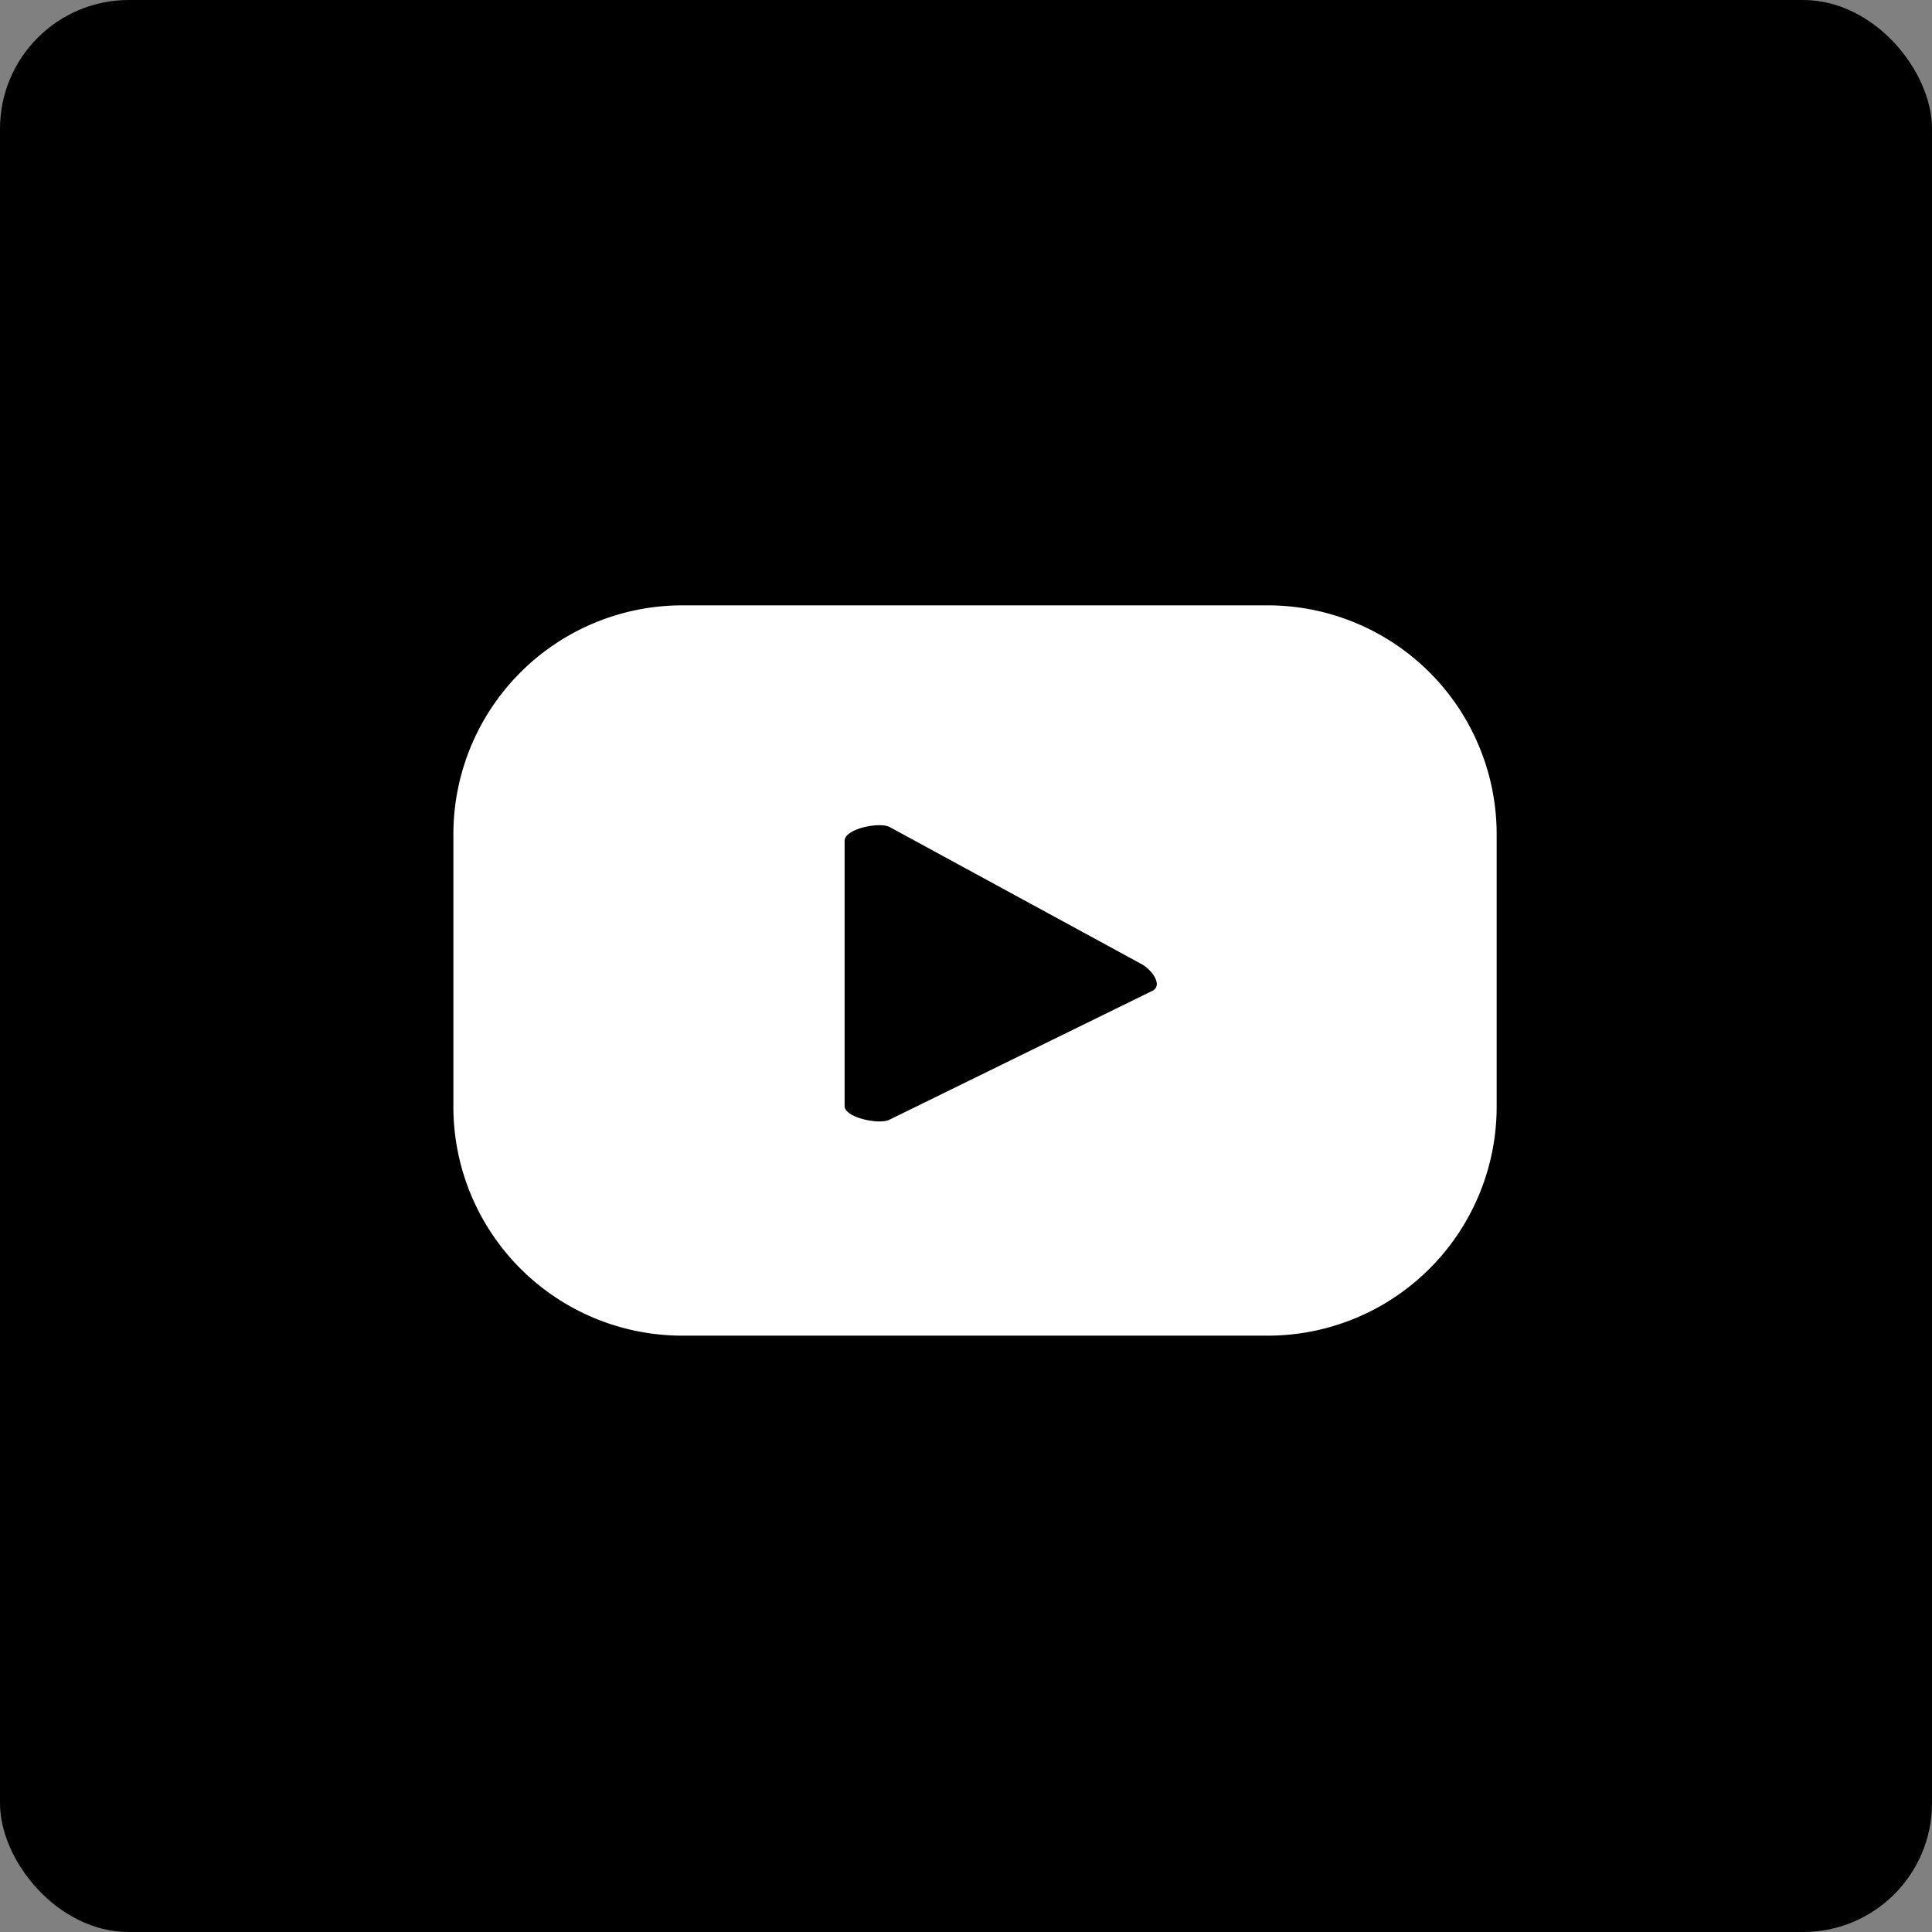
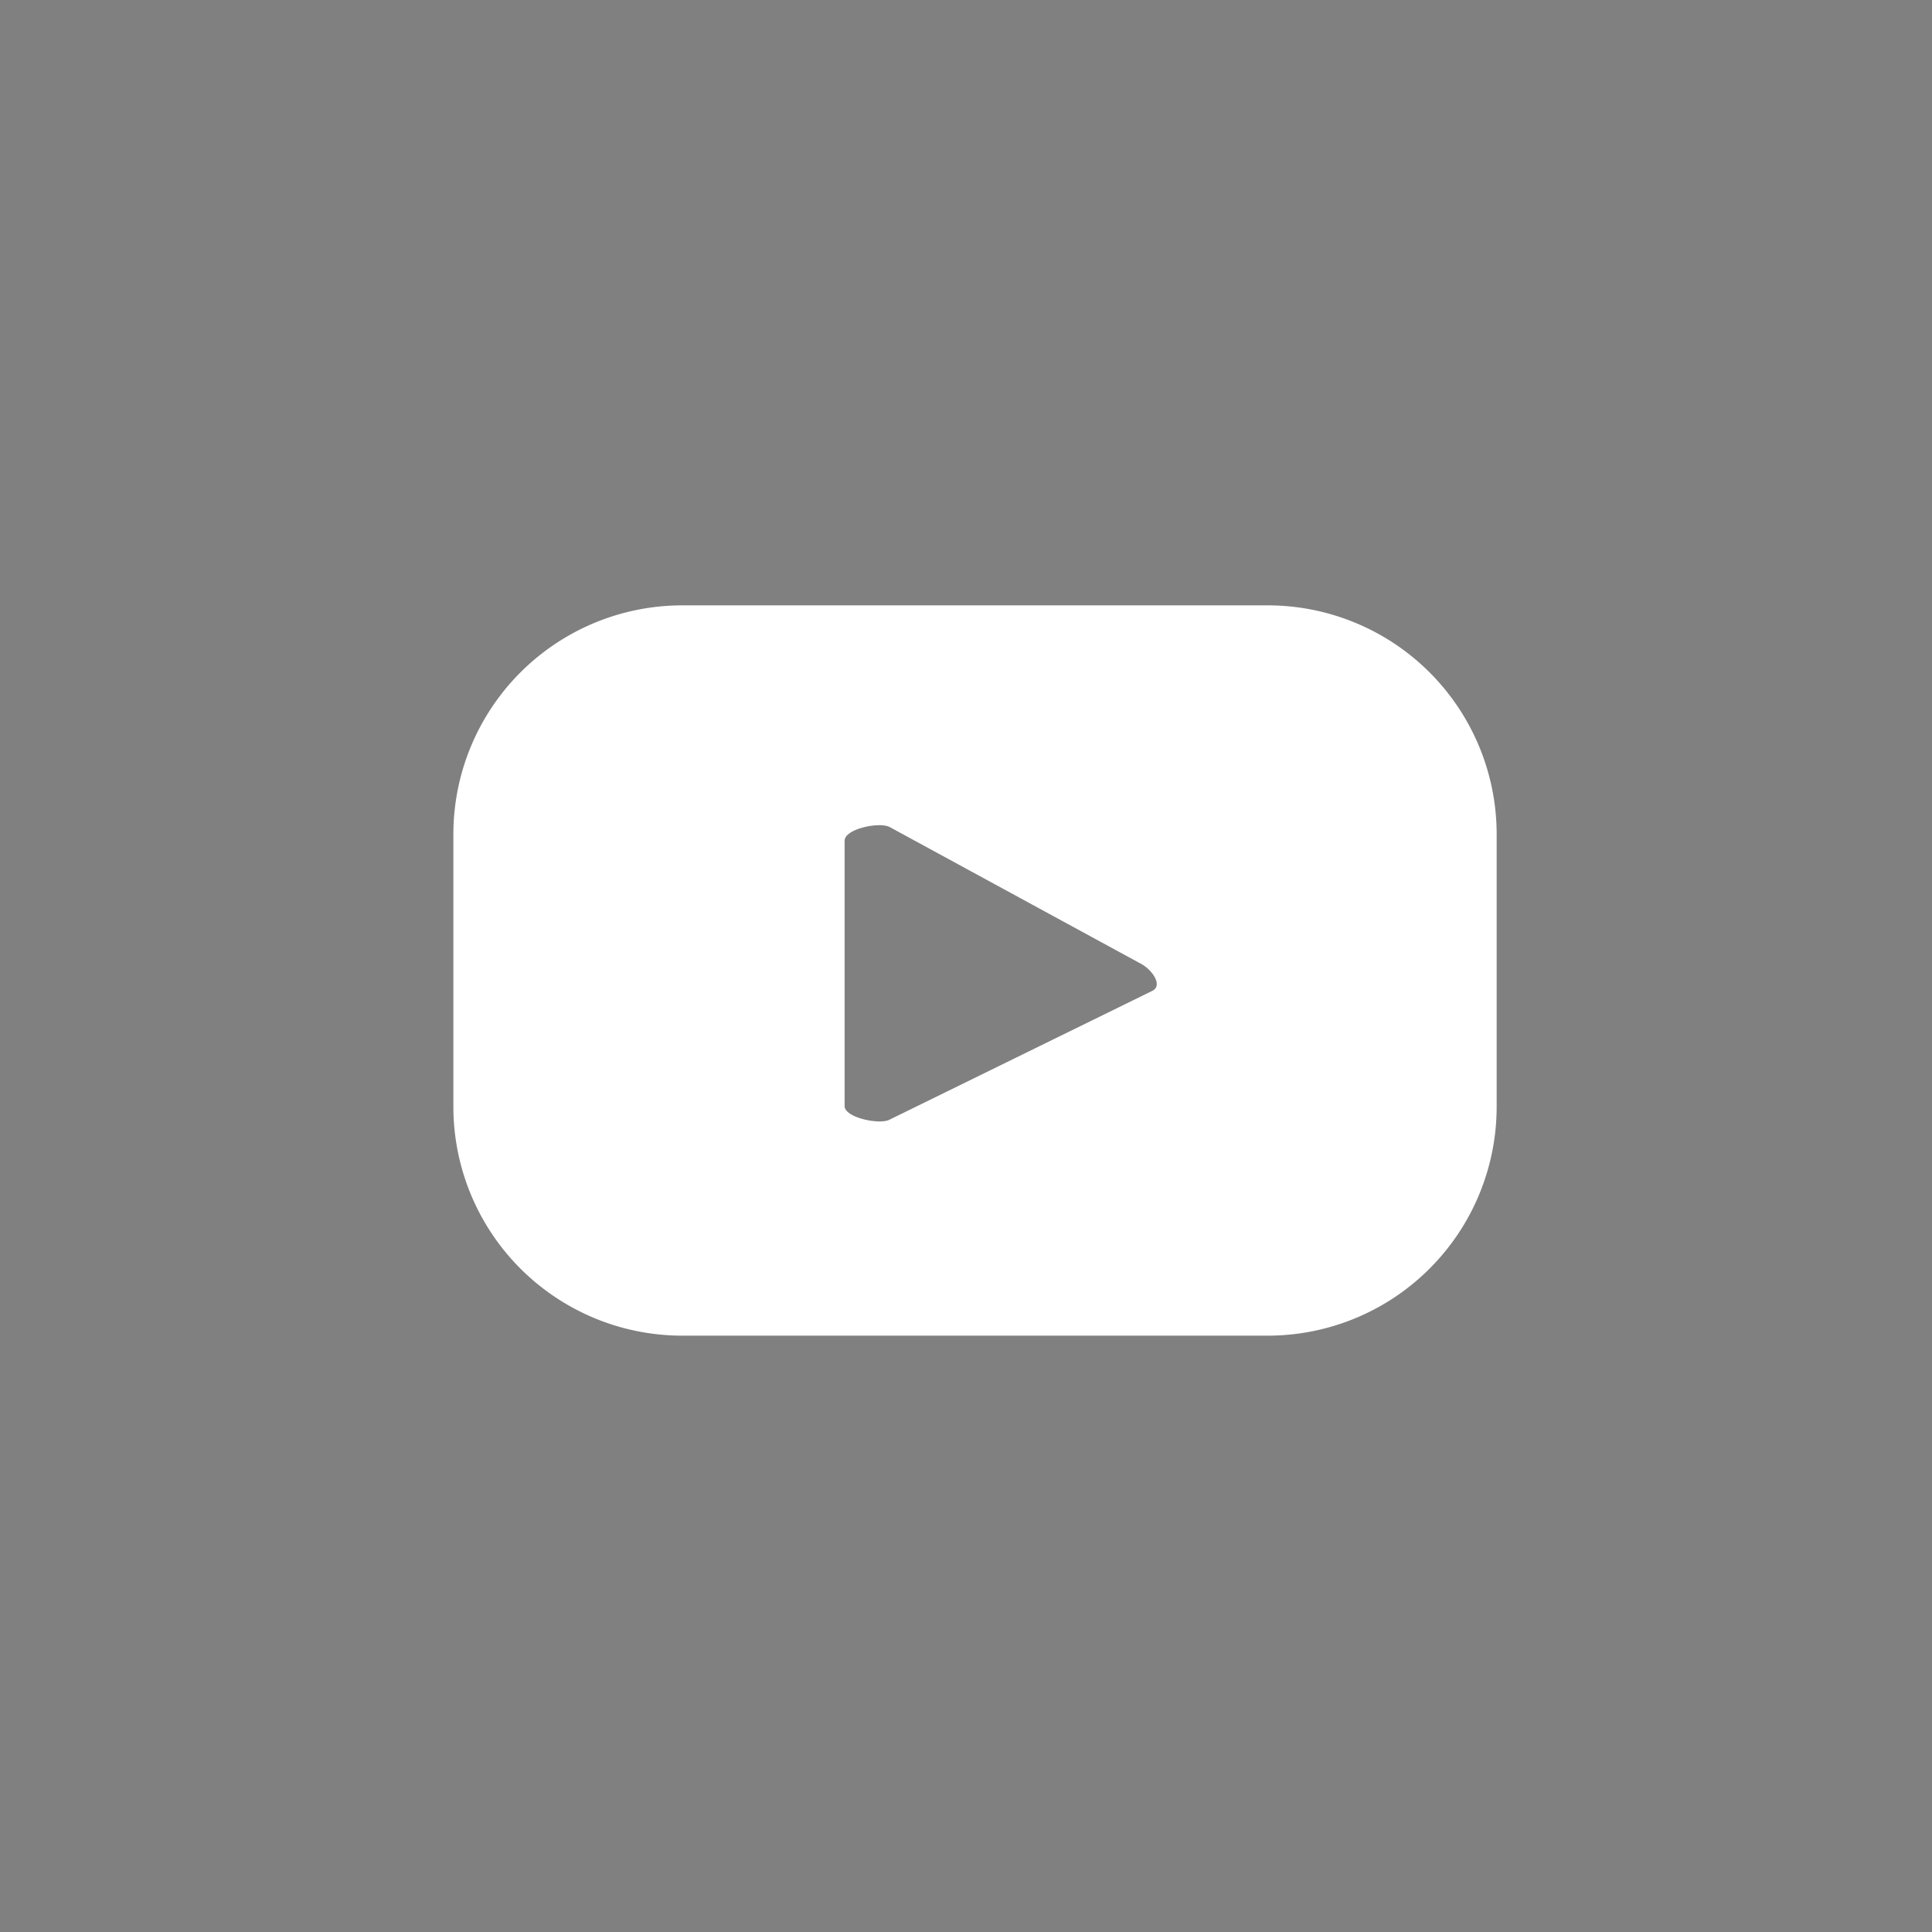
<svg xmlns="http://www.w3.org/2000/svg" id="Layer_1" data-name="Layer 1" viewBox="0 0 60 60">
  <rect x="0" y="0" width="60" height="60" fill="#808080" stroke="none" />
  <defs>
    <style>.cls-1{fill:#fff;}</style>
  </defs>
  <title>rrss</title>
-   <rect width="60" height="60" rx="4" />
  <path class="cls-1" d="M46.48,25.91a7.11,7.11,0,0,0-7.11-7.11H21.19a7.11,7.11,0,0,0-7.11,7.11v8.46a7.11,7.11,0,0,0,7.11,7.11H39.37a7.11,7.11,0,0,0,7.11-7.11ZM35.79,30.77l-8.16,4c-.31.17-1.4-.06-1.4-.42V26.11c0-.37,1.09-.6,1.41-.42l7.81,4.25C35.78,30.12,36.12,30.6,35.79,30.77Z" />
</svg>